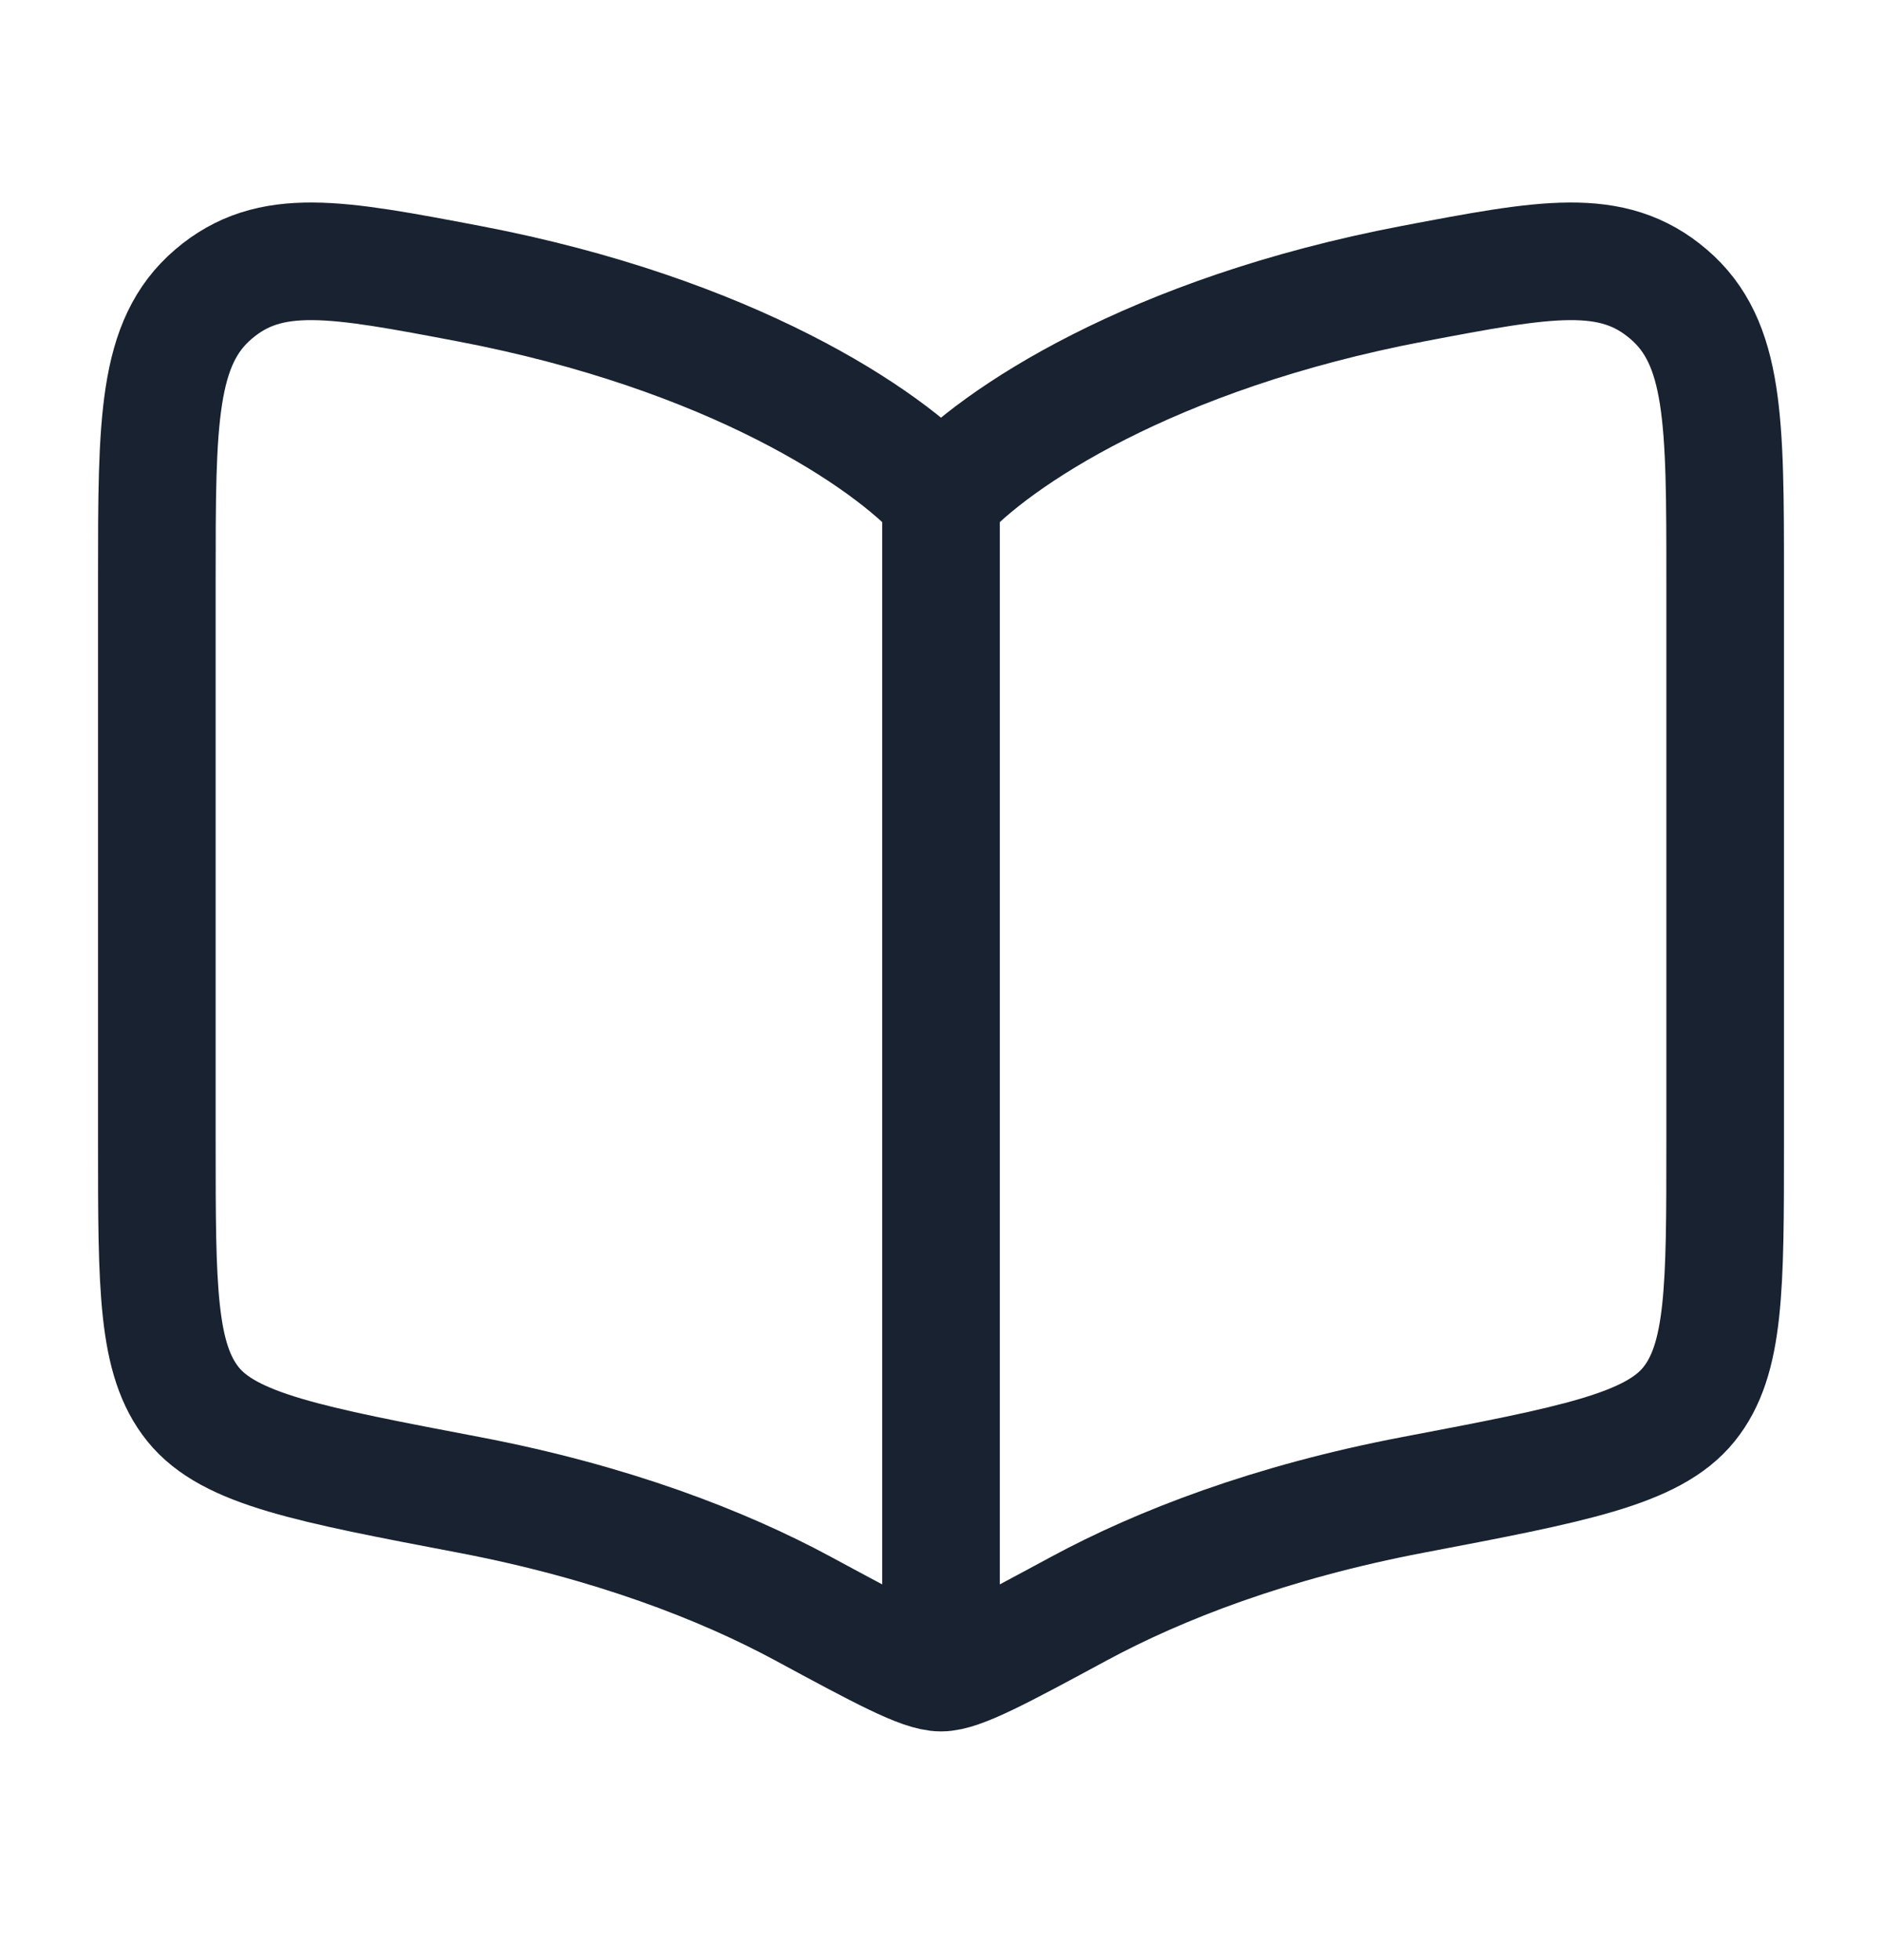
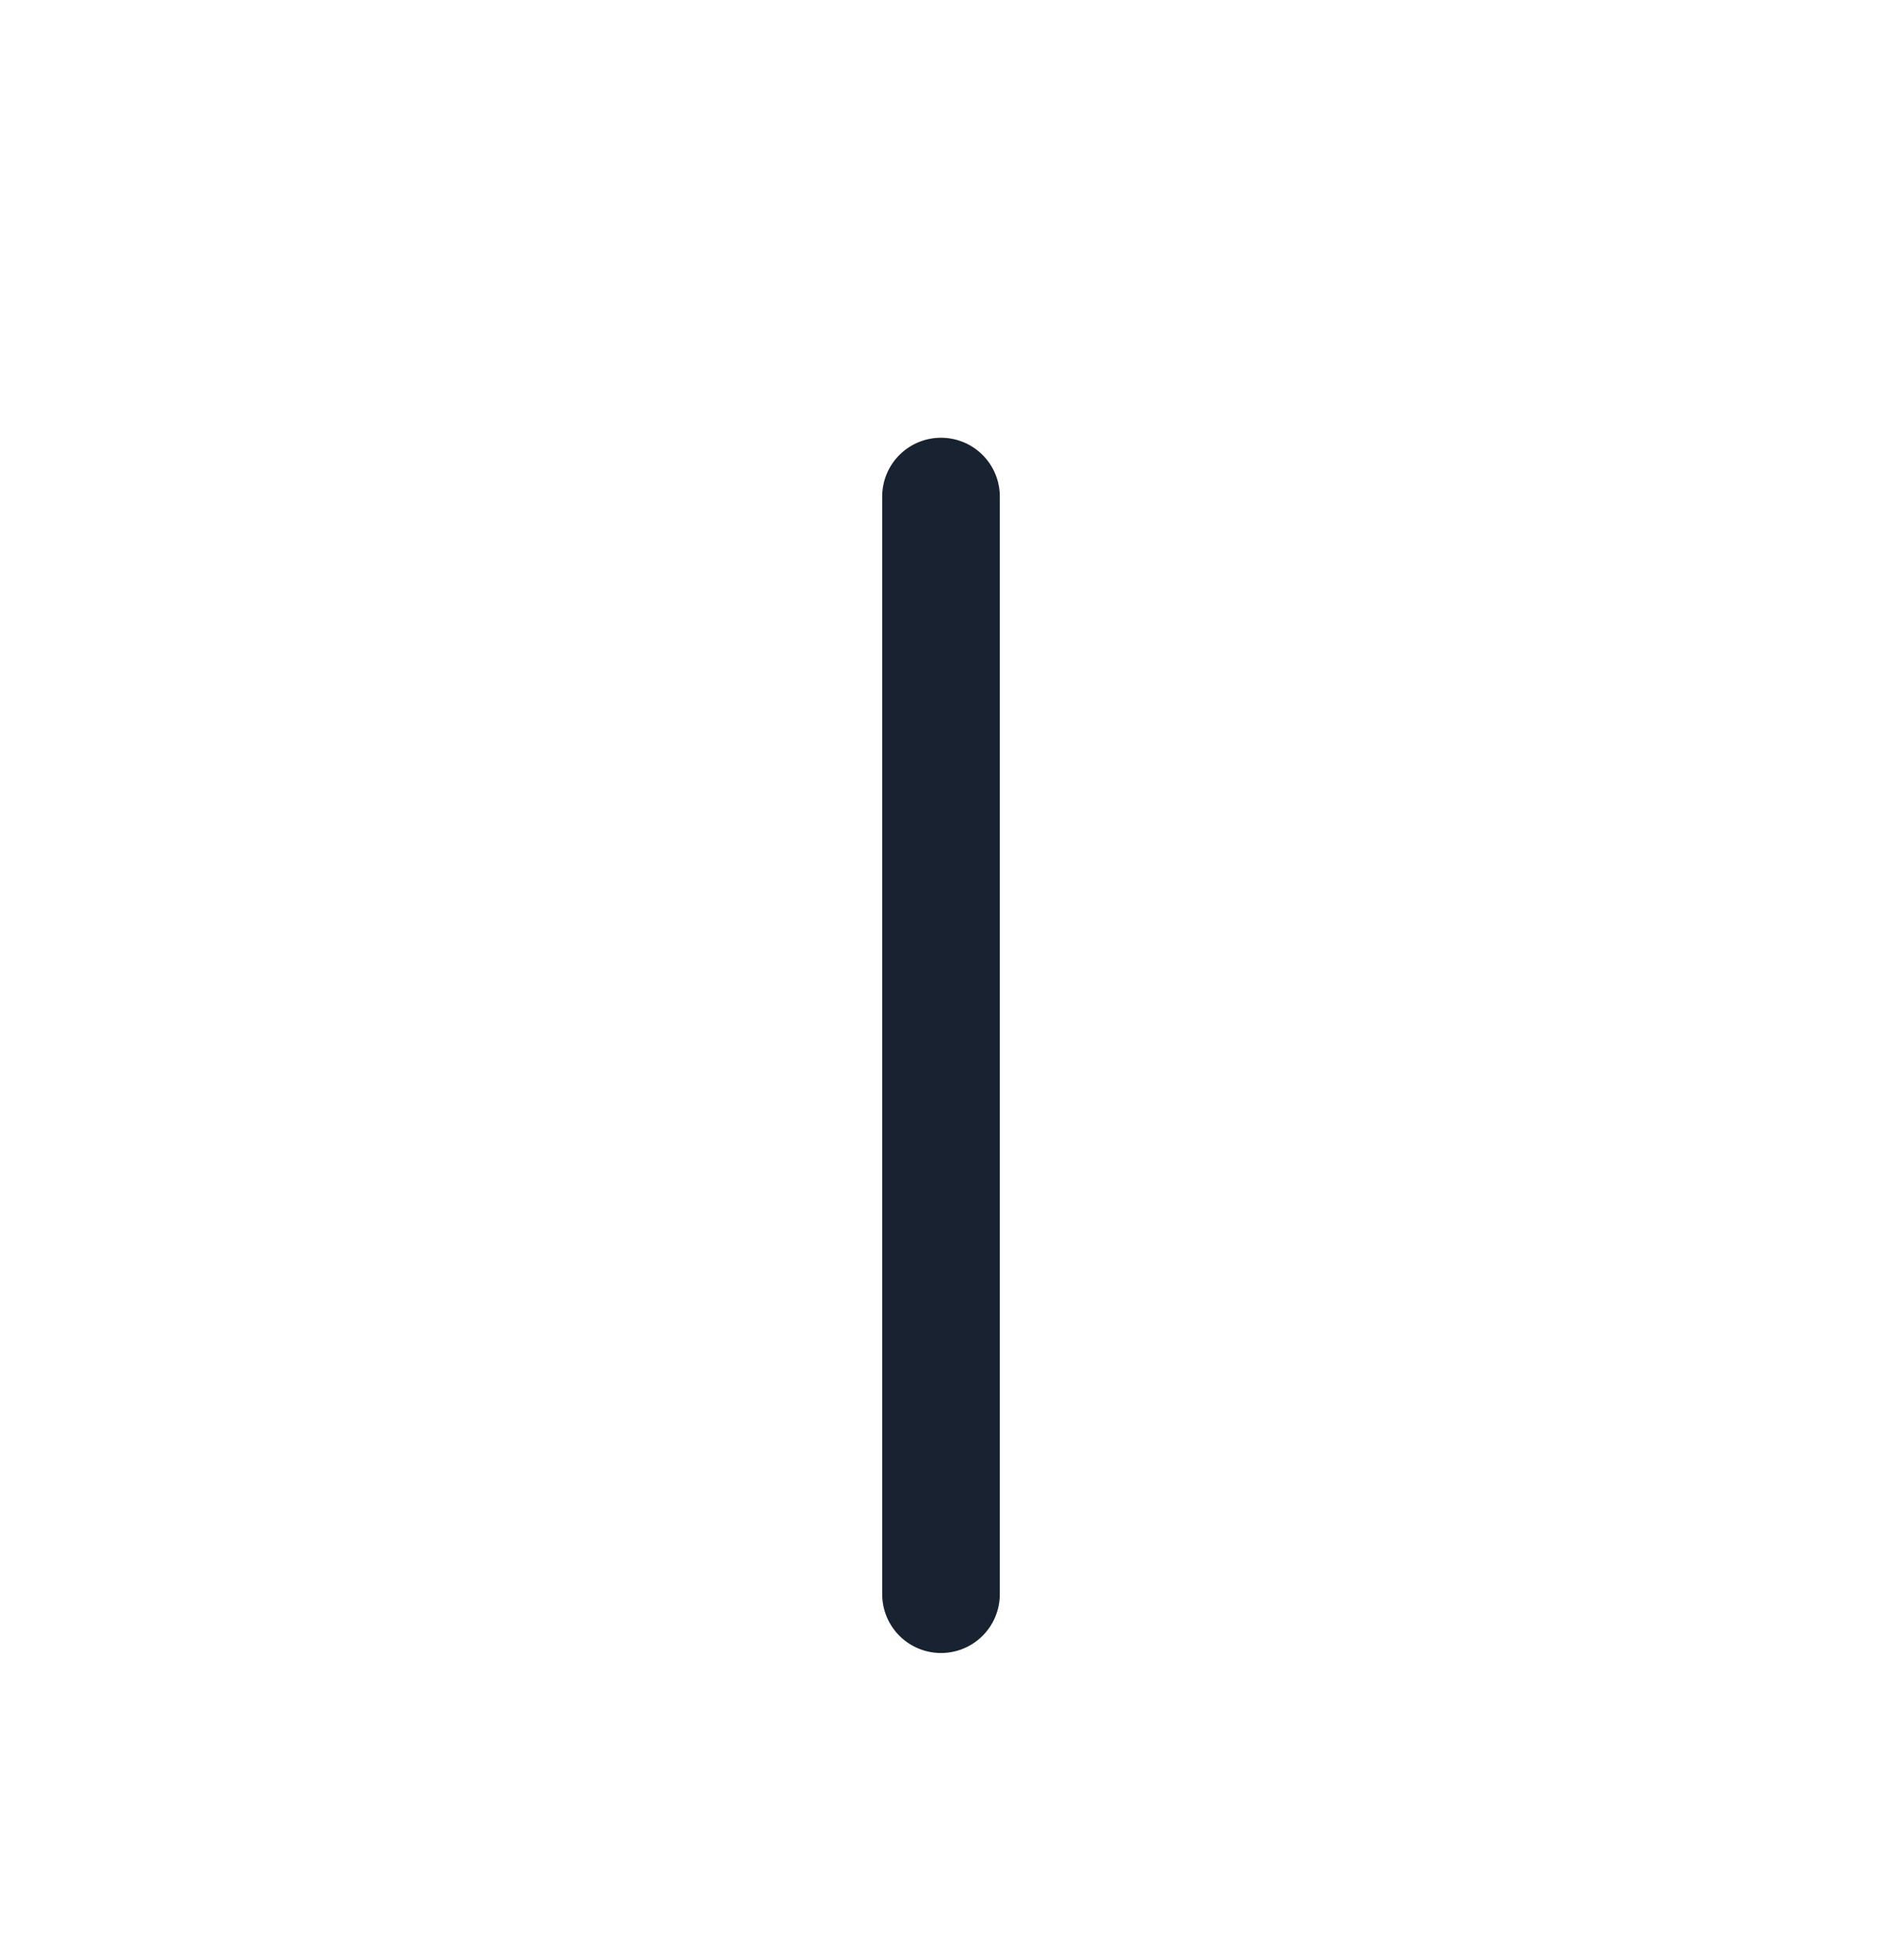
<svg xmlns="http://www.w3.org/2000/svg" width="24" height="25" viewBox="0 0 24 25" fill="none">
  <path d="M12 6.333V20.333" stroke="#182230" stroke-width="1.5" stroke-linecap="round" />
-   <path d="M5.981 3.618C9.322 4.255 11.313 5.585 12 6.349C12.687 5.585 14.678 4.255 18.019 3.618C19.712 3.296 20.558 3.135 21.279 3.753C22 4.37 22 5.373 22 7.379V14.588C22 16.422 22 17.339 21.537 17.912C21.075 18.484 20.056 18.678 18.019 19.066C16.204 19.412 14.787 19.962 13.761 20.516C12.752 21.061 12.247 21.333 12 21.333C11.753 21.333 11.248 21.061 10.239 20.516C9.213 19.962 7.796 19.412 5.981 19.066C3.944 18.678 2.925 18.484 2.463 17.912C2 17.339 2 16.422 2 14.588V7.379C2 5.373 2 4.37 2.721 3.753C3.442 3.135 4.288 3.296 5.981 3.618Z" stroke="#182230" stroke-width="1.5" stroke-linecap="round" stroke-linejoin="round" />
</svg>